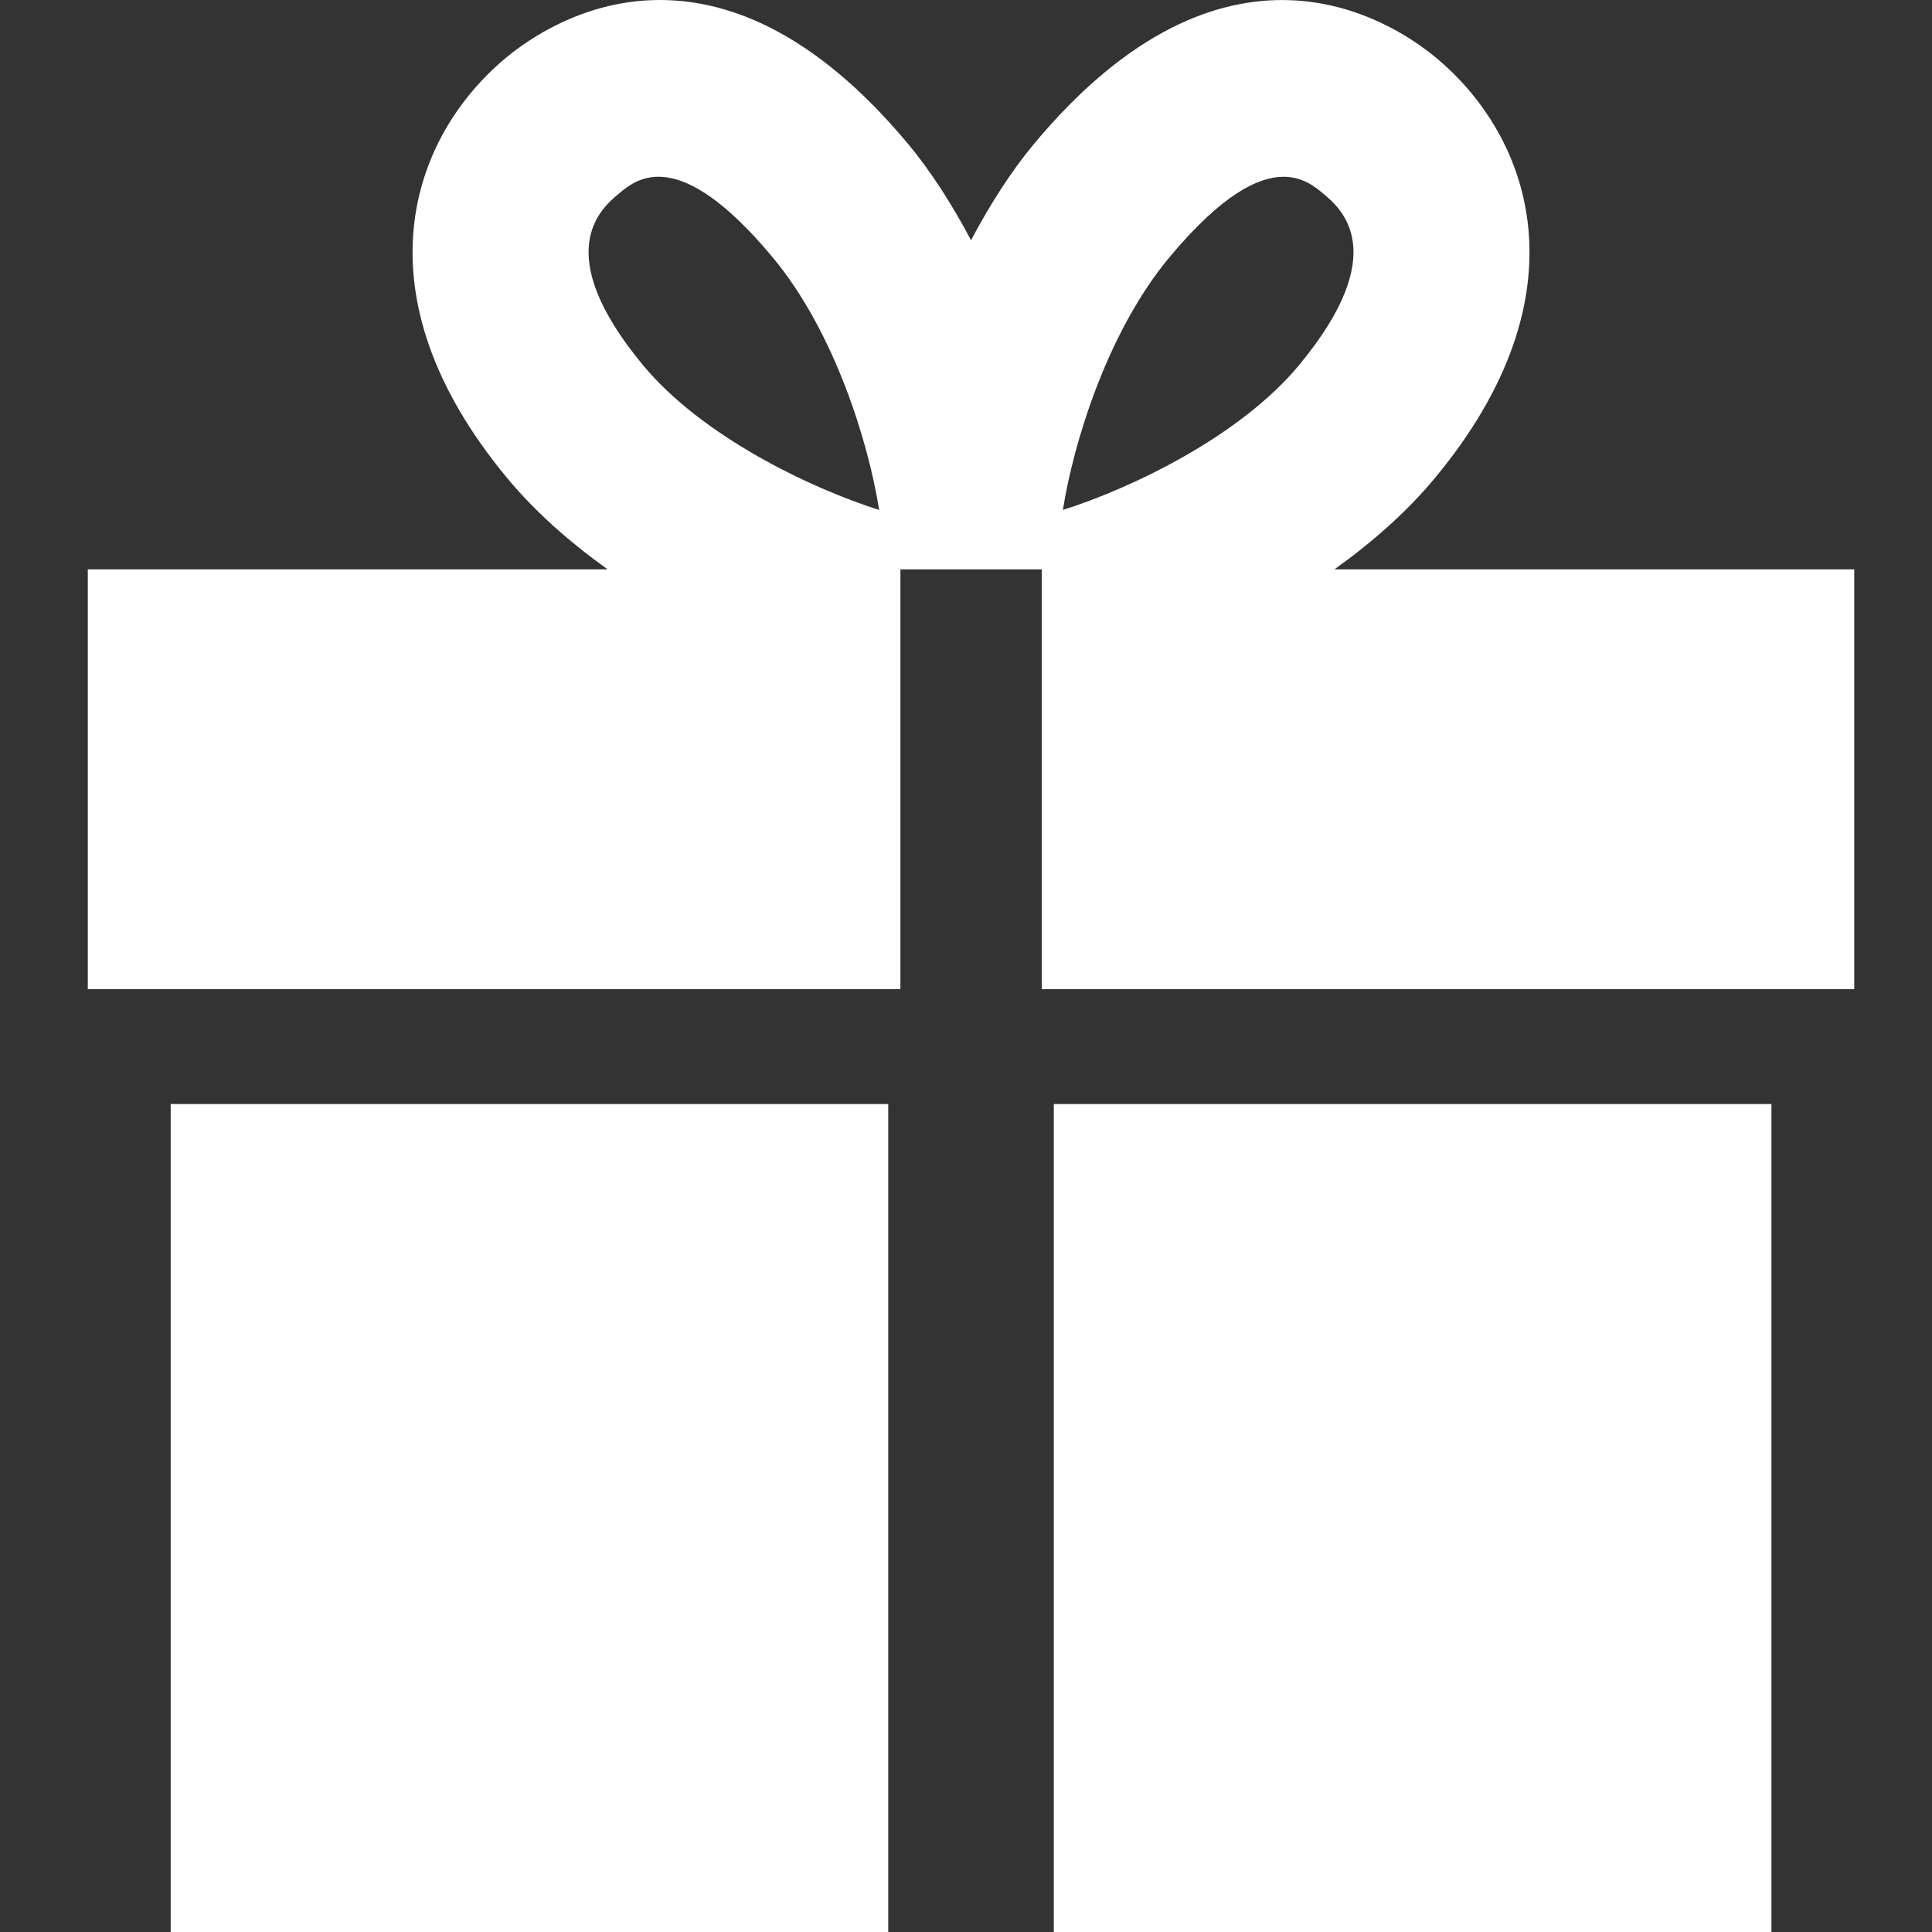
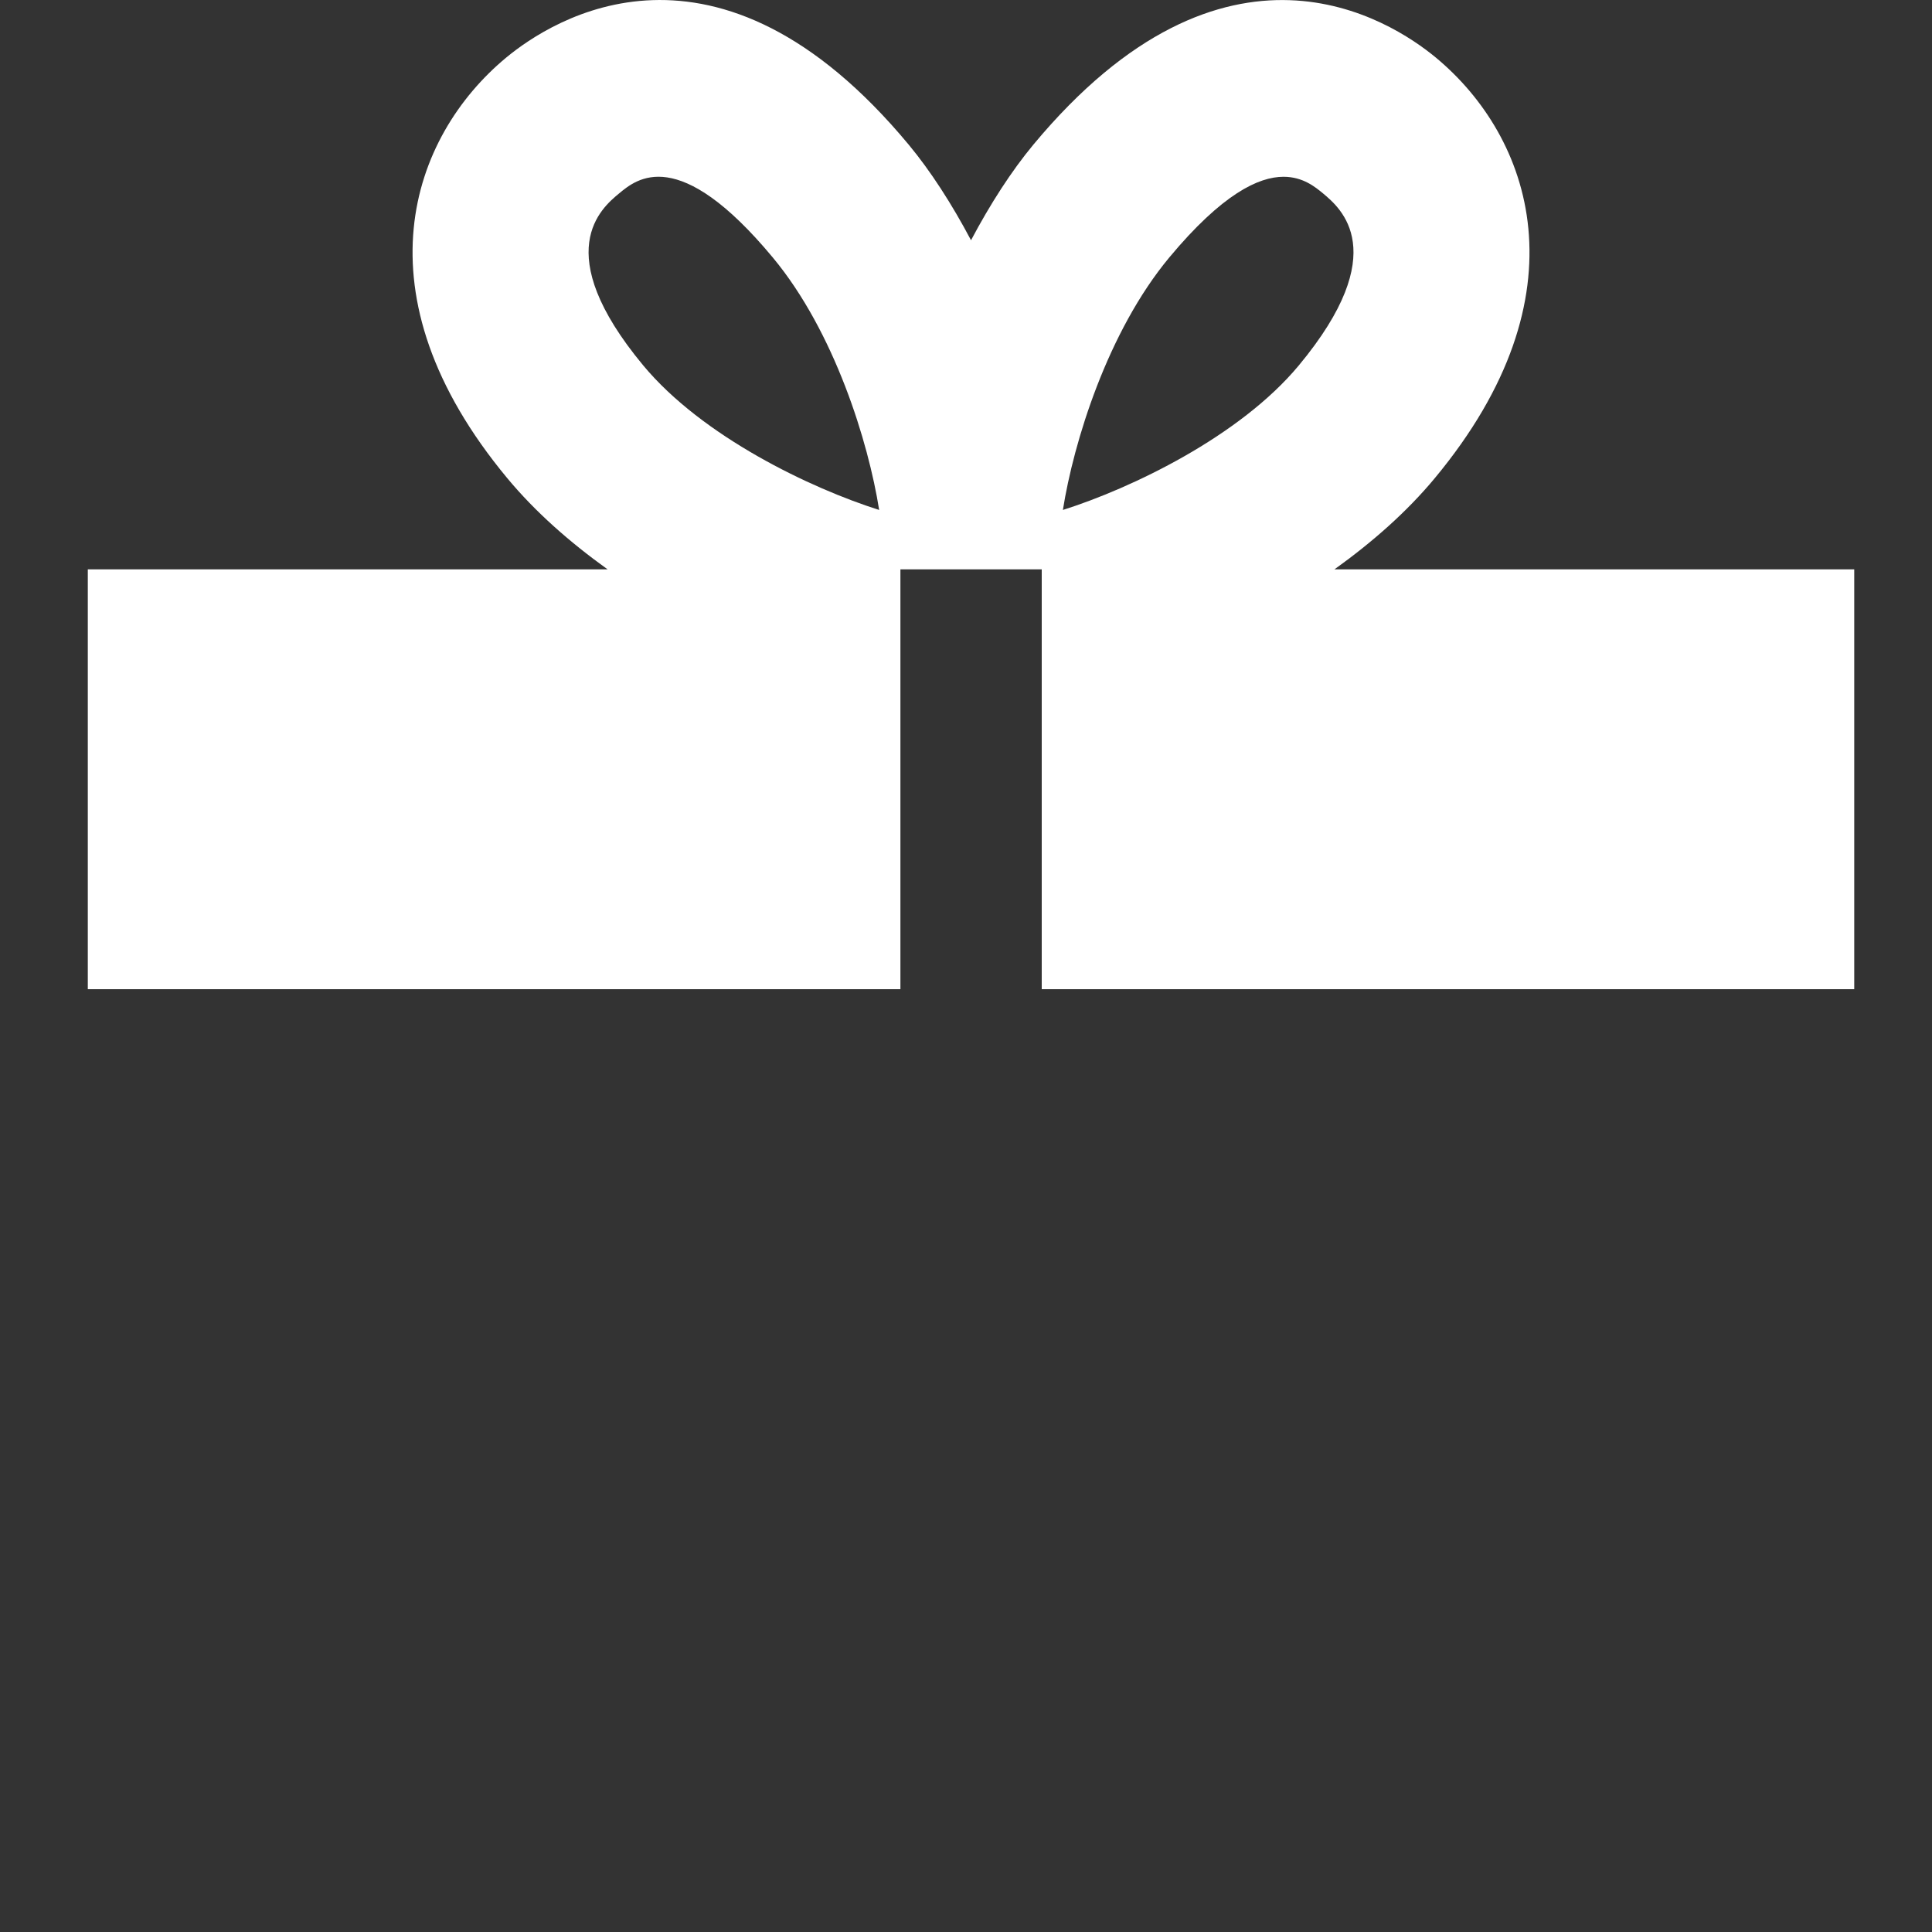
<svg xmlns="http://www.w3.org/2000/svg" width="20" height="20" viewBox="0 0 20 20" fill="none">
  <rect x="0" y="0" width="20" height="20" fill="#333333" stroke="none" />
  <path fill-rule="evenodd" clip-rule="evenodd" d="M13.446 3.782C12.834 4.519 11.711 5.055 11.003 5.279C11.114 4.577 11.465 3.435 12.103 2.667C12.653 2.006 13.03 1.83 13.287 1.83C13.488 1.83 13.616 1.936 13.697 2.003C13.876 2.153 14.422 2.606 13.446 3.782ZM6.658 3.782C5.682 2.606 6.228 2.152 6.408 2.003C6.592 1.85 7.024 1.491 8.001 2.667C8.639 3.435 8.99 4.577 9.101 5.279C8.393 5.055 7.271 4.52 6.658 3.782ZM13.814 5.894C14.205 5.614 14.564 5.298 14.852 4.951C16.436 3.045 15.849 1.414 14.865 0.597C14.39 0.203 12.687 -0.897 10.696 1.499C10.472 1.769 10.252 2.109 10.052 2.487C9.852 2.109 9.632 1.769 9.408 1.499C7.417 -0.898 5.714 0.203 5.239 0.597C4.255 1.414 3.668 3.045 5.252 4.951C5.54 5.298 5.899 5.614 6.29 5.894H0.909V10.24H1.823H9.321V5.894H10.784V10.24H18.281H19.195V5.894H13.814Z" fill="white" />
-   <path fill-rule="evenodd" clip-rule="evenodd" d="M10.909 20H18.338V11.429H10.909V20Z" fill="white" />
-   <path fill-rule="evenodd" clip-rule="evenodd" d="M1.767 20H9.195V11.429H1.767V20Z" fill="white" />
</svg>